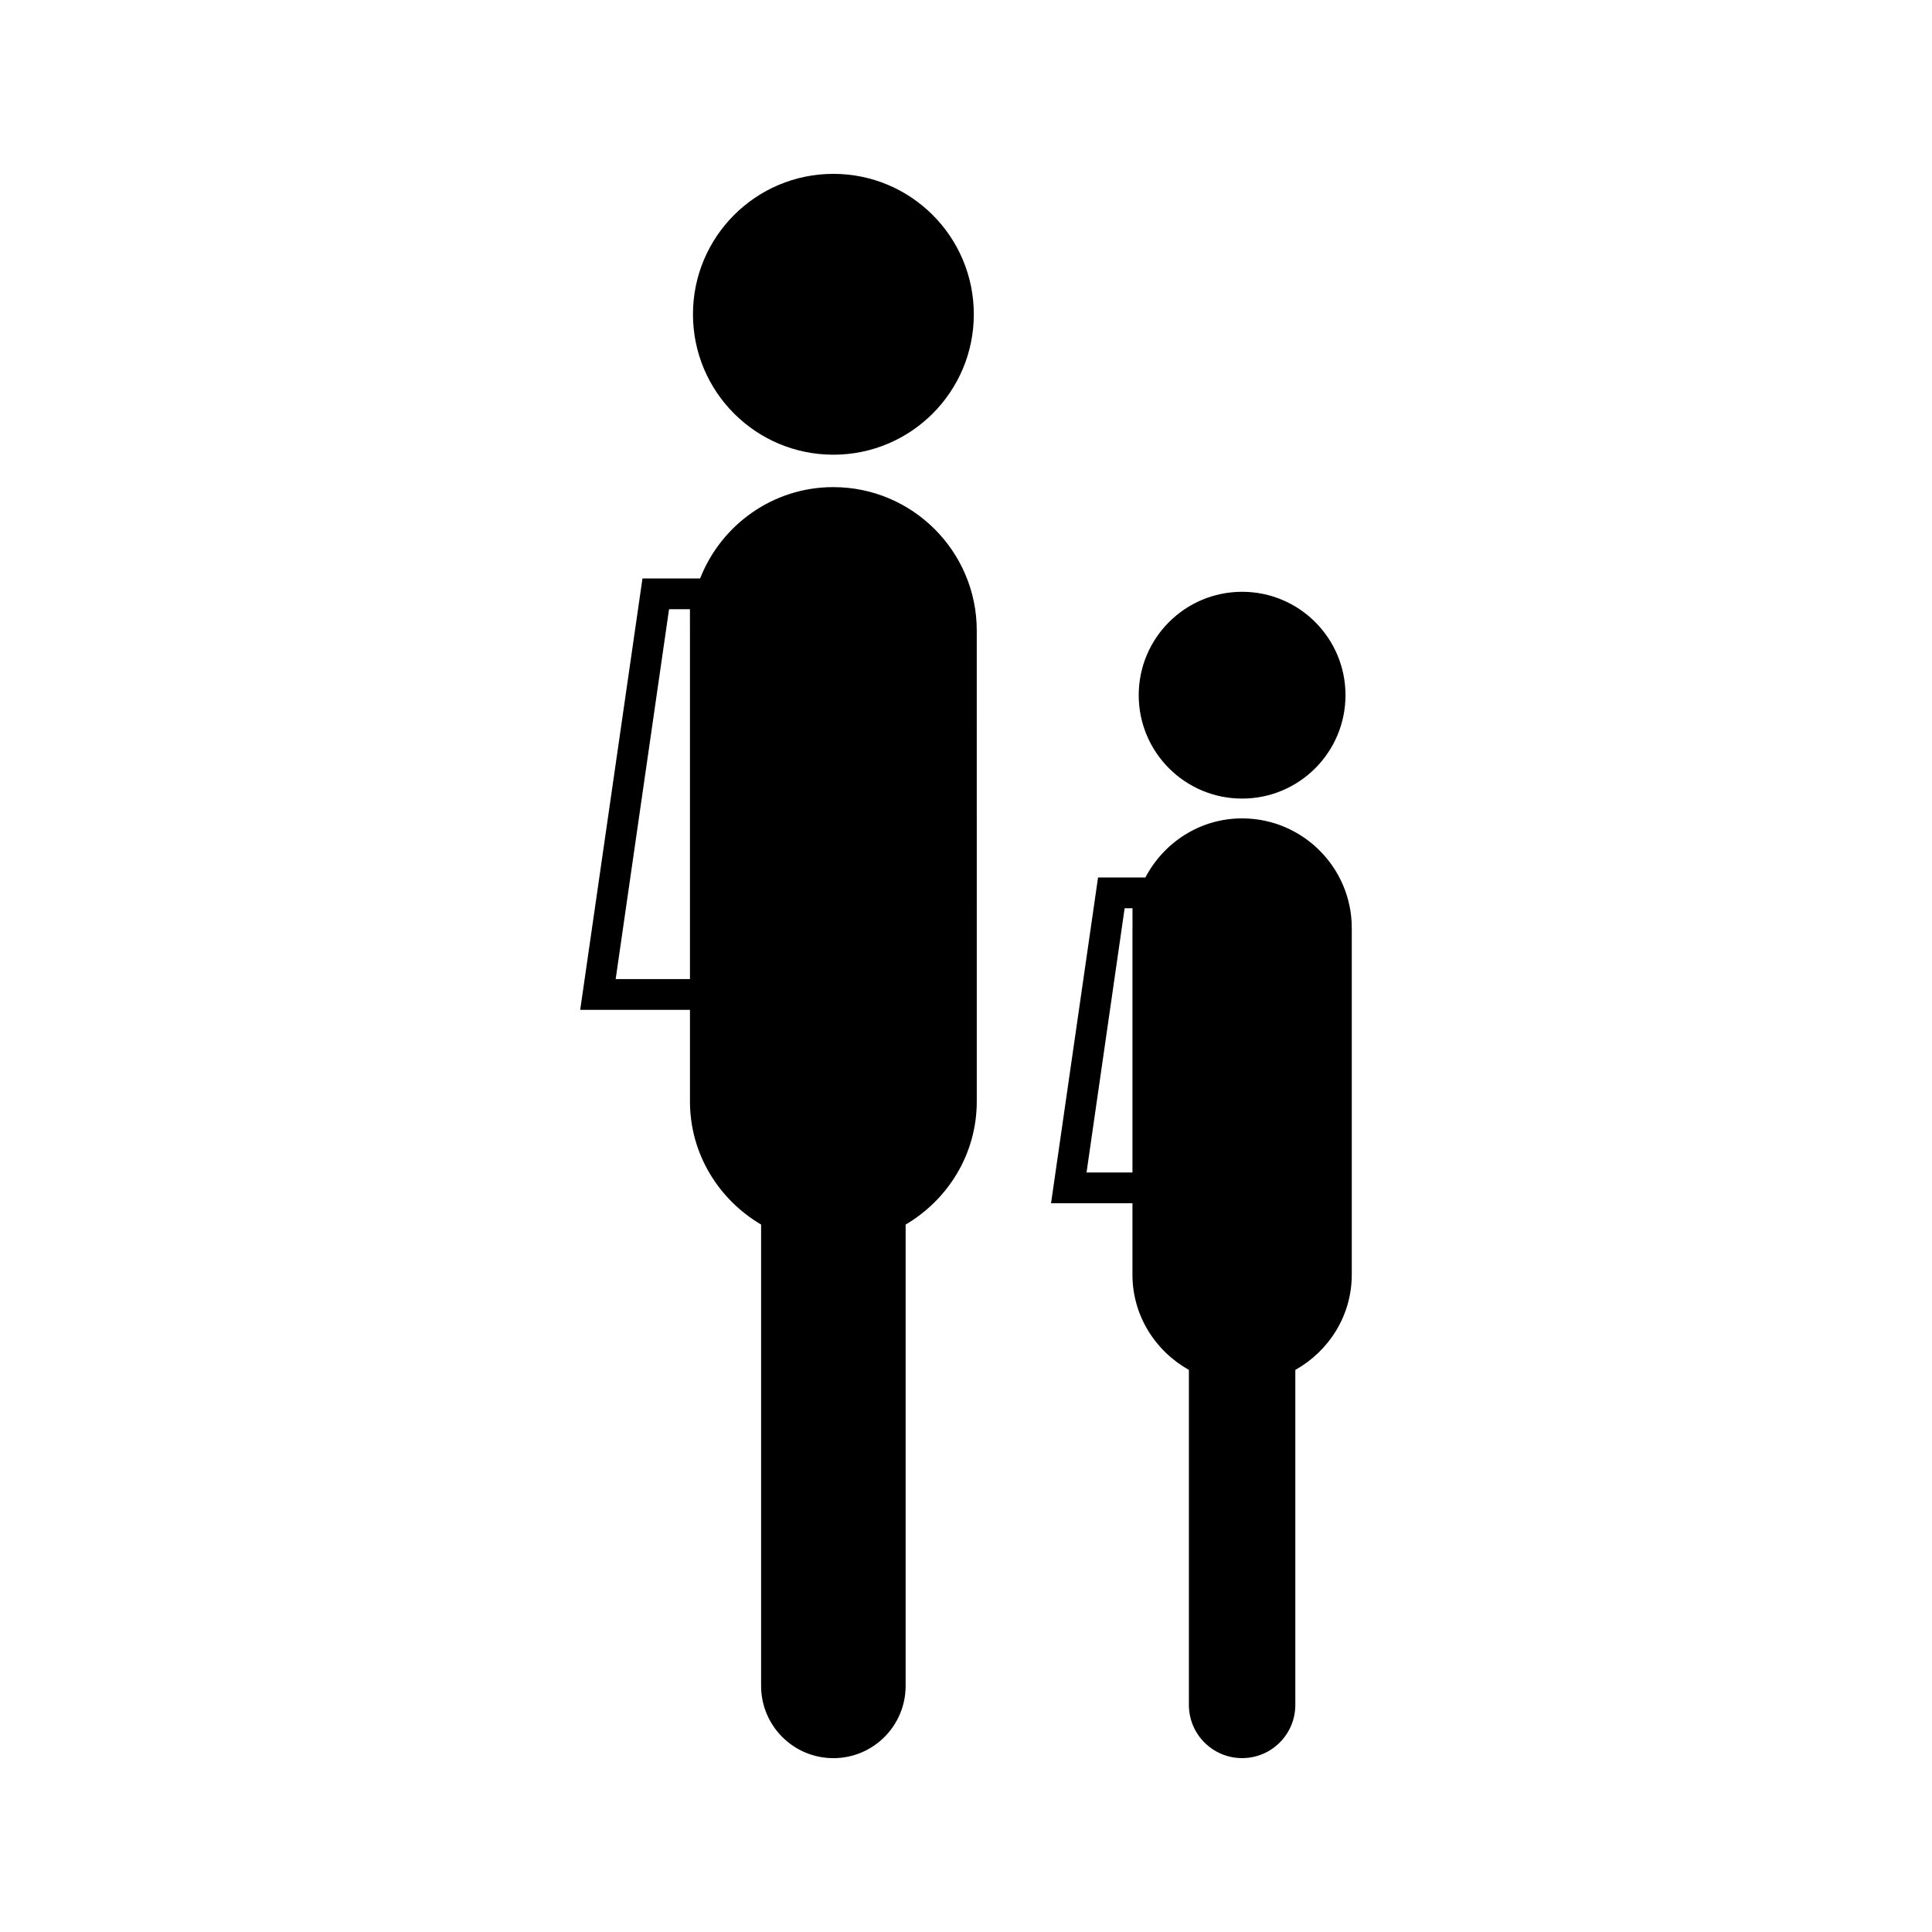
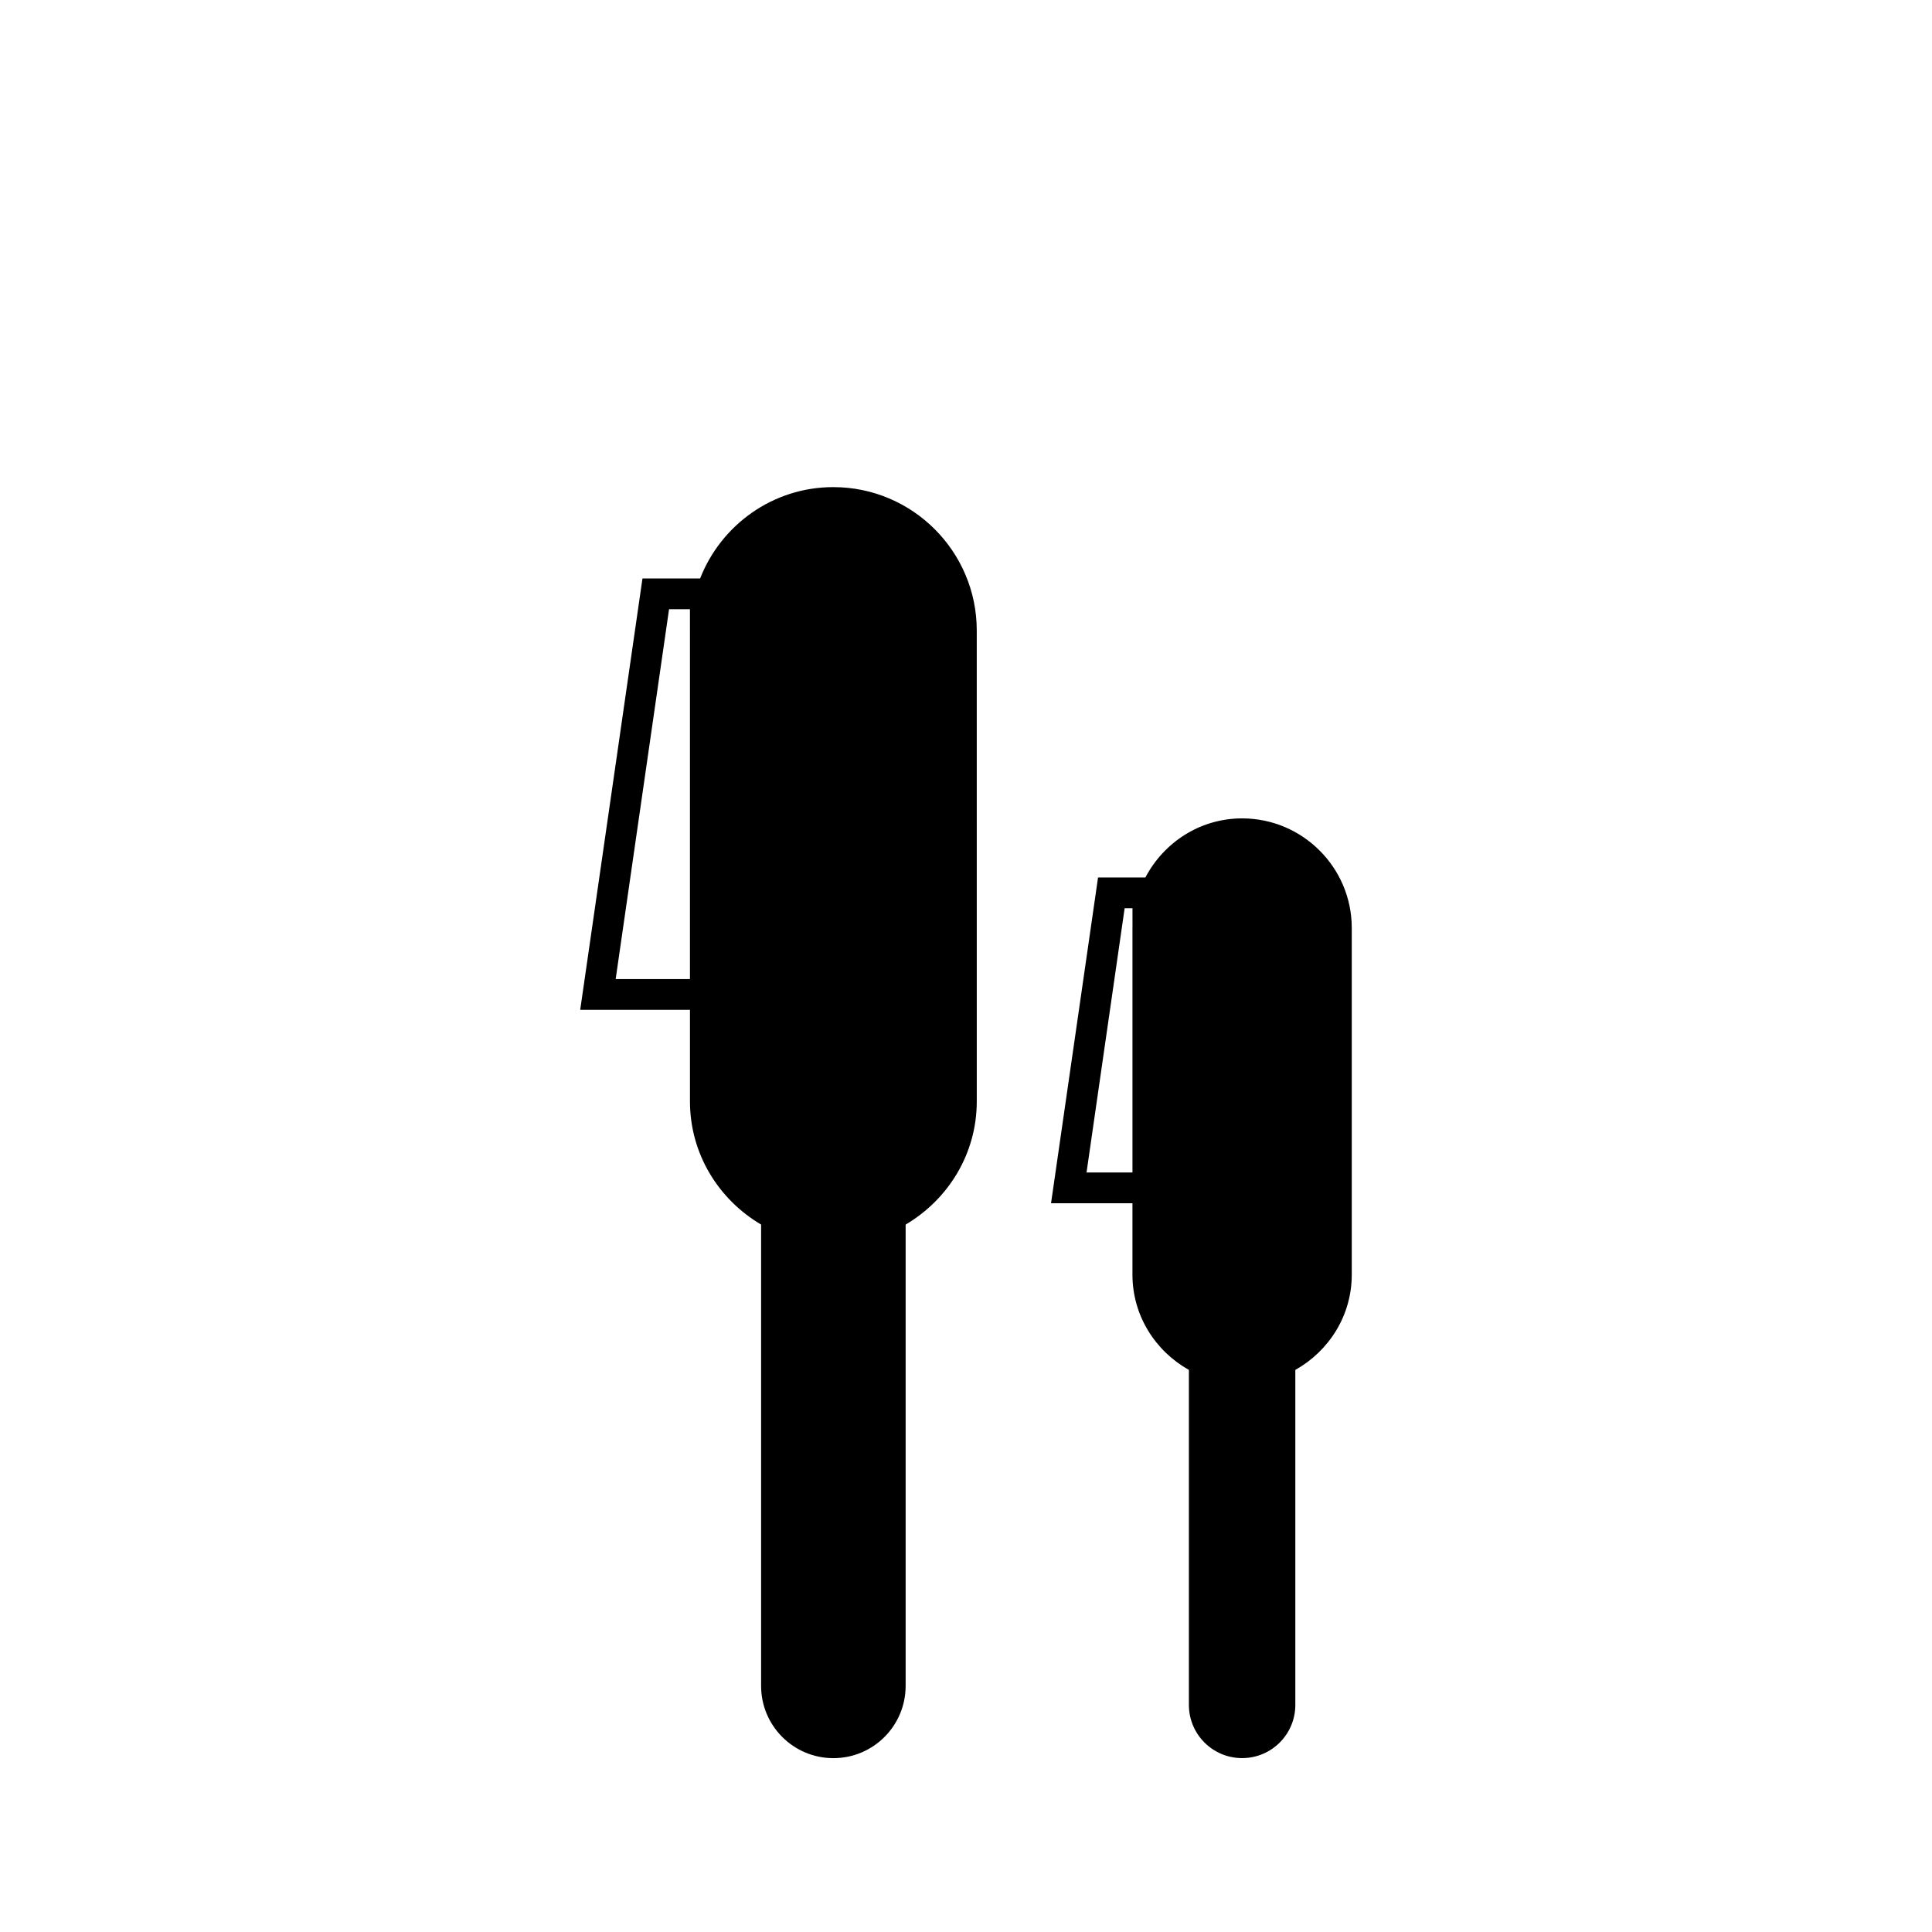
<svg xmlns="http://www.w3.org/2000/svg" fill="#000000" width="800px" height="800px" version="1.1" viewBox="144 144 512 512">
  <g>
    <path d="m364.85 273.09c-16.074 0-29.781 10.066-35.312 24.211h-15.277l-16.5 114.32h29.086v24.258c0 13.945 7.625 26.023 18.852 32.645v122.25c0 10.586 8.574 19.156 19.156 19.156 10.578 0 19.148-8.574 19.148-19.156v-122.25c11.227-6.617 18.852-18.695 18.852-32.645l-0.004-124.78c0-20.957-17.043-38.004-38-38.004zm-38.004 38.004v92.379h-19.688l14.148-98.027h5.535z" />
-     <path d="m402.07 227.29c0 20.551-16.66 37.211-37.215 37.211-20.551 0-37.211-16.66-37.211-37.211 0-20.555 16.66-37.215 37.211-37.215 20.555 0 37.215 16.66 37.215 37.215" />
    <path d="m473.17 360.88c-11.168 0-20.773 6.402-25.633 15.664h-12.543l-12.457 86.324h21.574v18.926c0 10.879 6.078 20.262 14.957 25.25v88.77c0 7.793 6.312 14.105 14.102 14.105 7.793 0 14.105-6.312 14.105-14.105v-88.773c8.875-4.981 14.957-14.363 14.957-25.25v-91.863c0-16.016-13.035-29.047-29.062-29.047zm-29.055 29.047v64.801h-12.172l10.098-70.035h2.078l0.004 5.234z" />
-     <path d="m500.57 328.23c0 15.133-12.266 27.402-27.398 27.402s-27.398-12.27-27.398-27.402c0-15.133 12.266-27.398 27.398-27.398s27.398 12.266 27.398 27.398" />
  </g>
</svg>